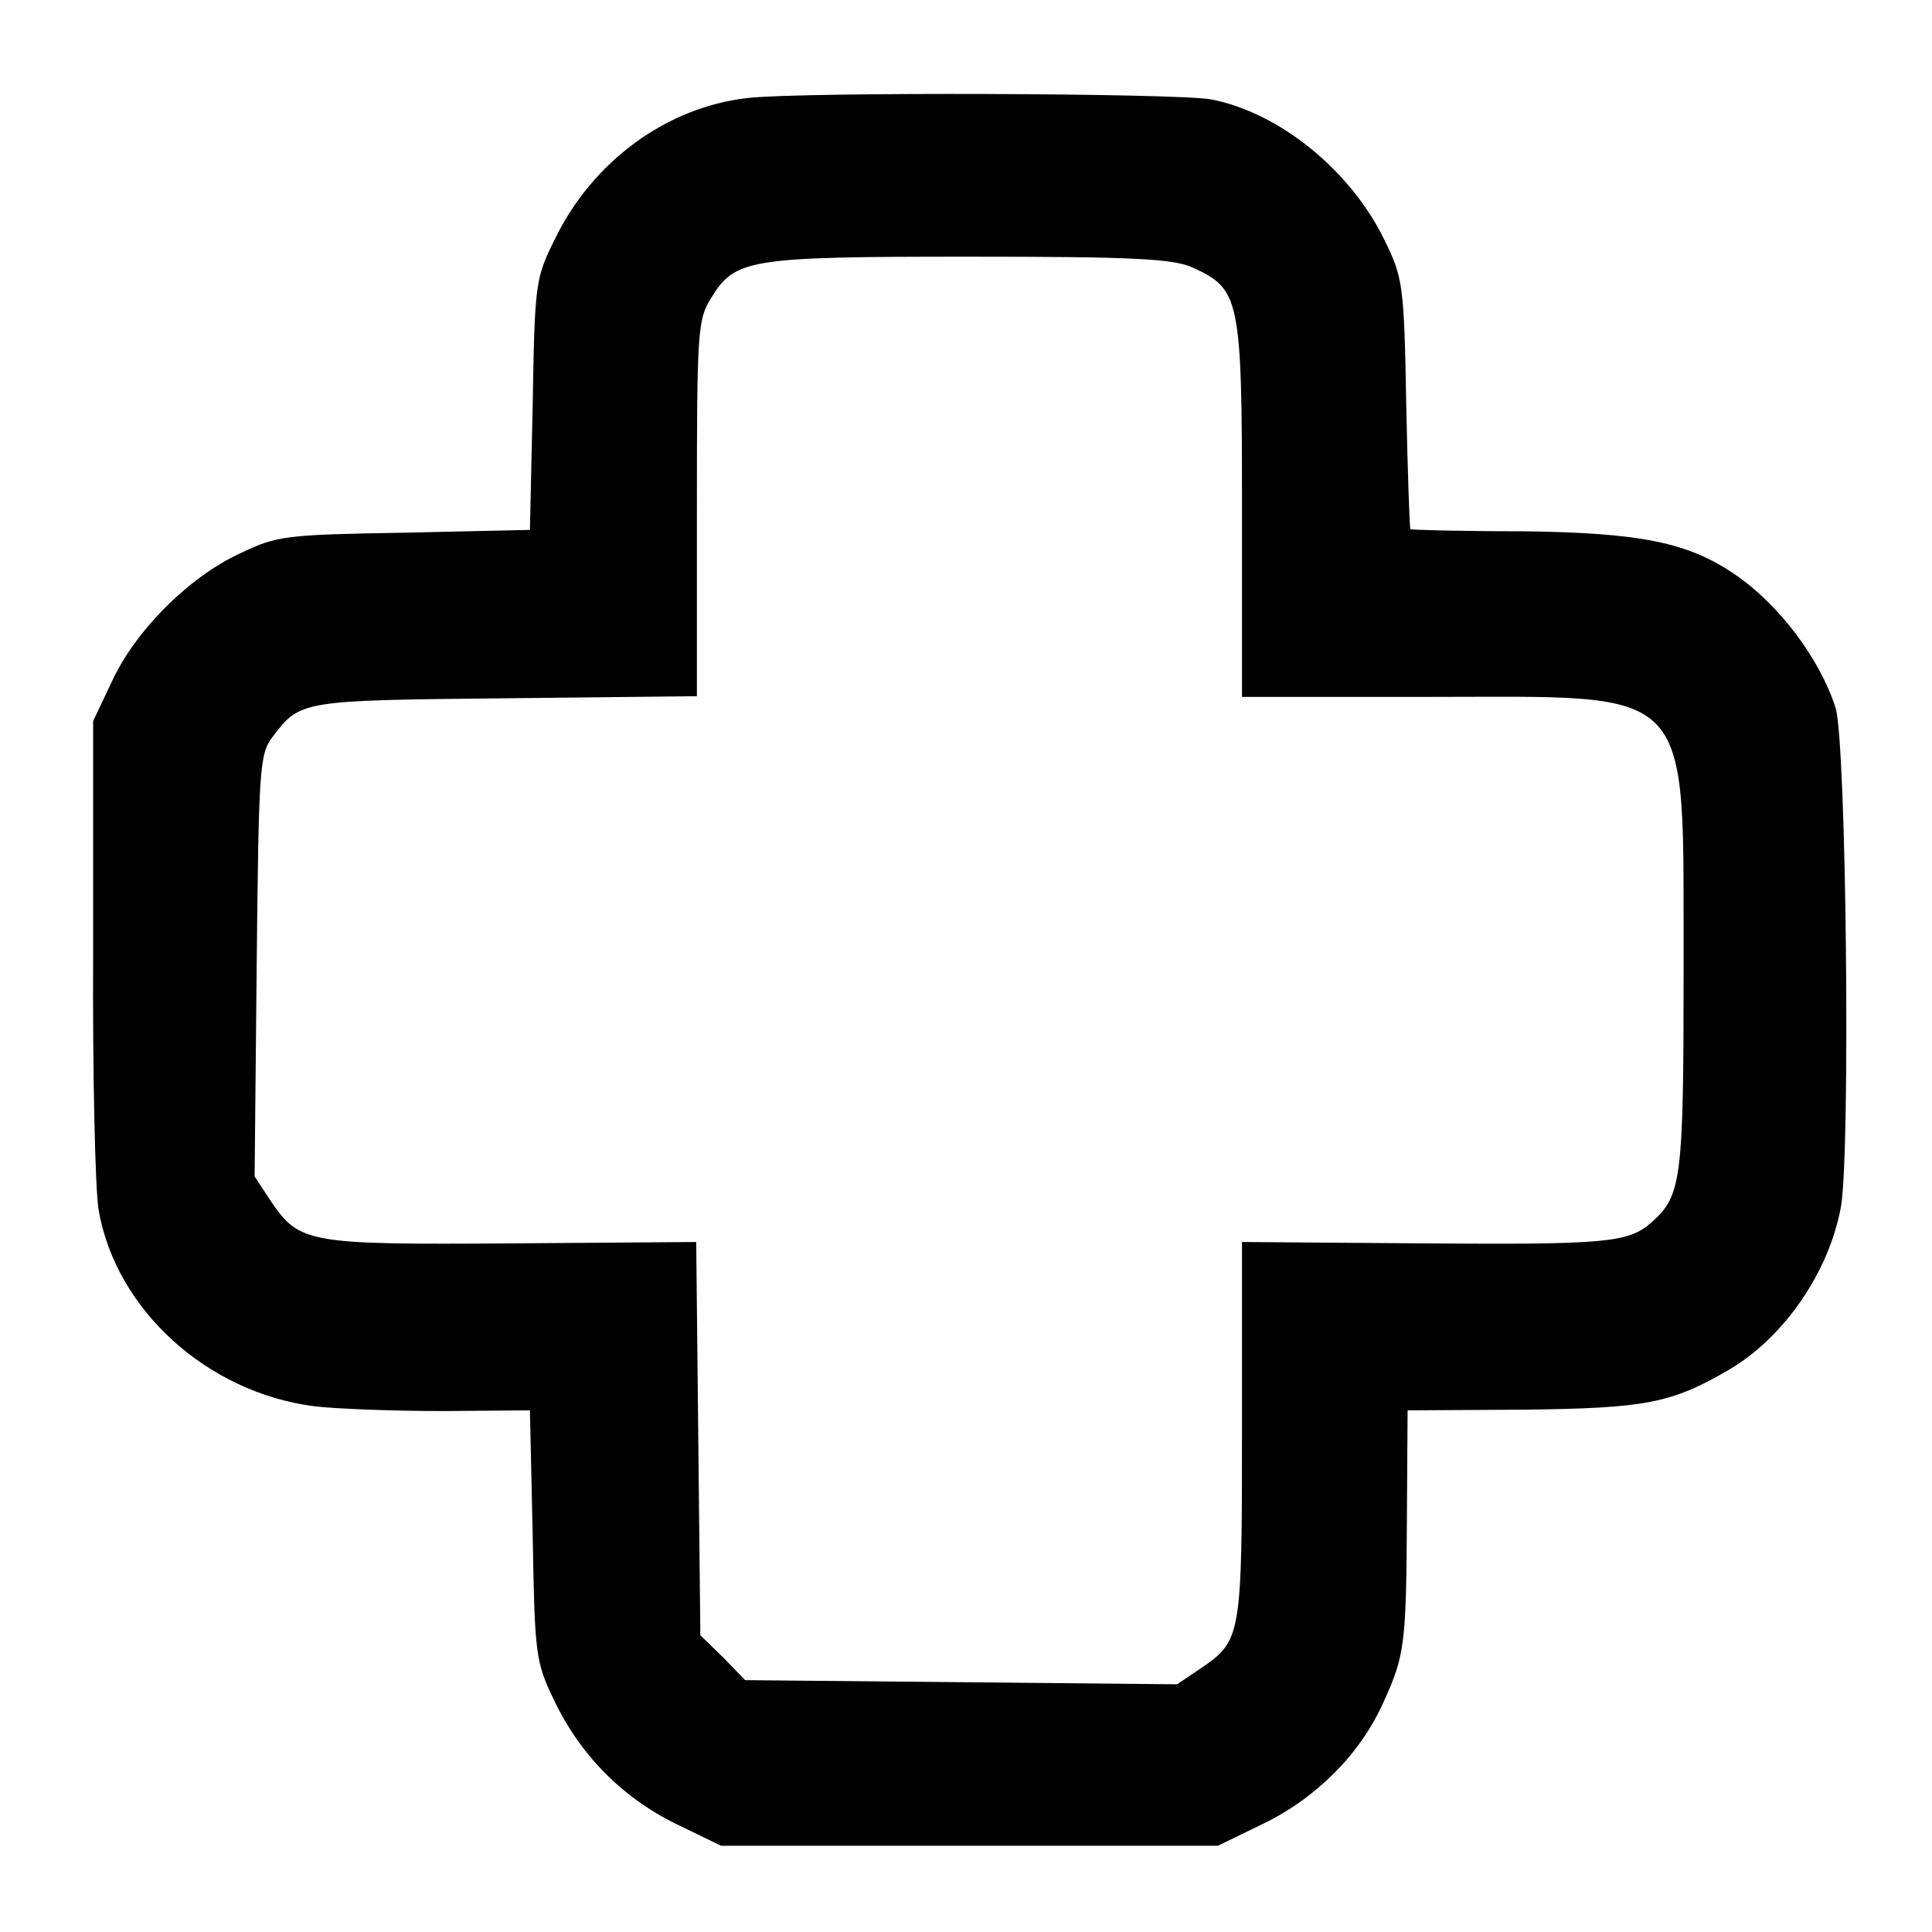
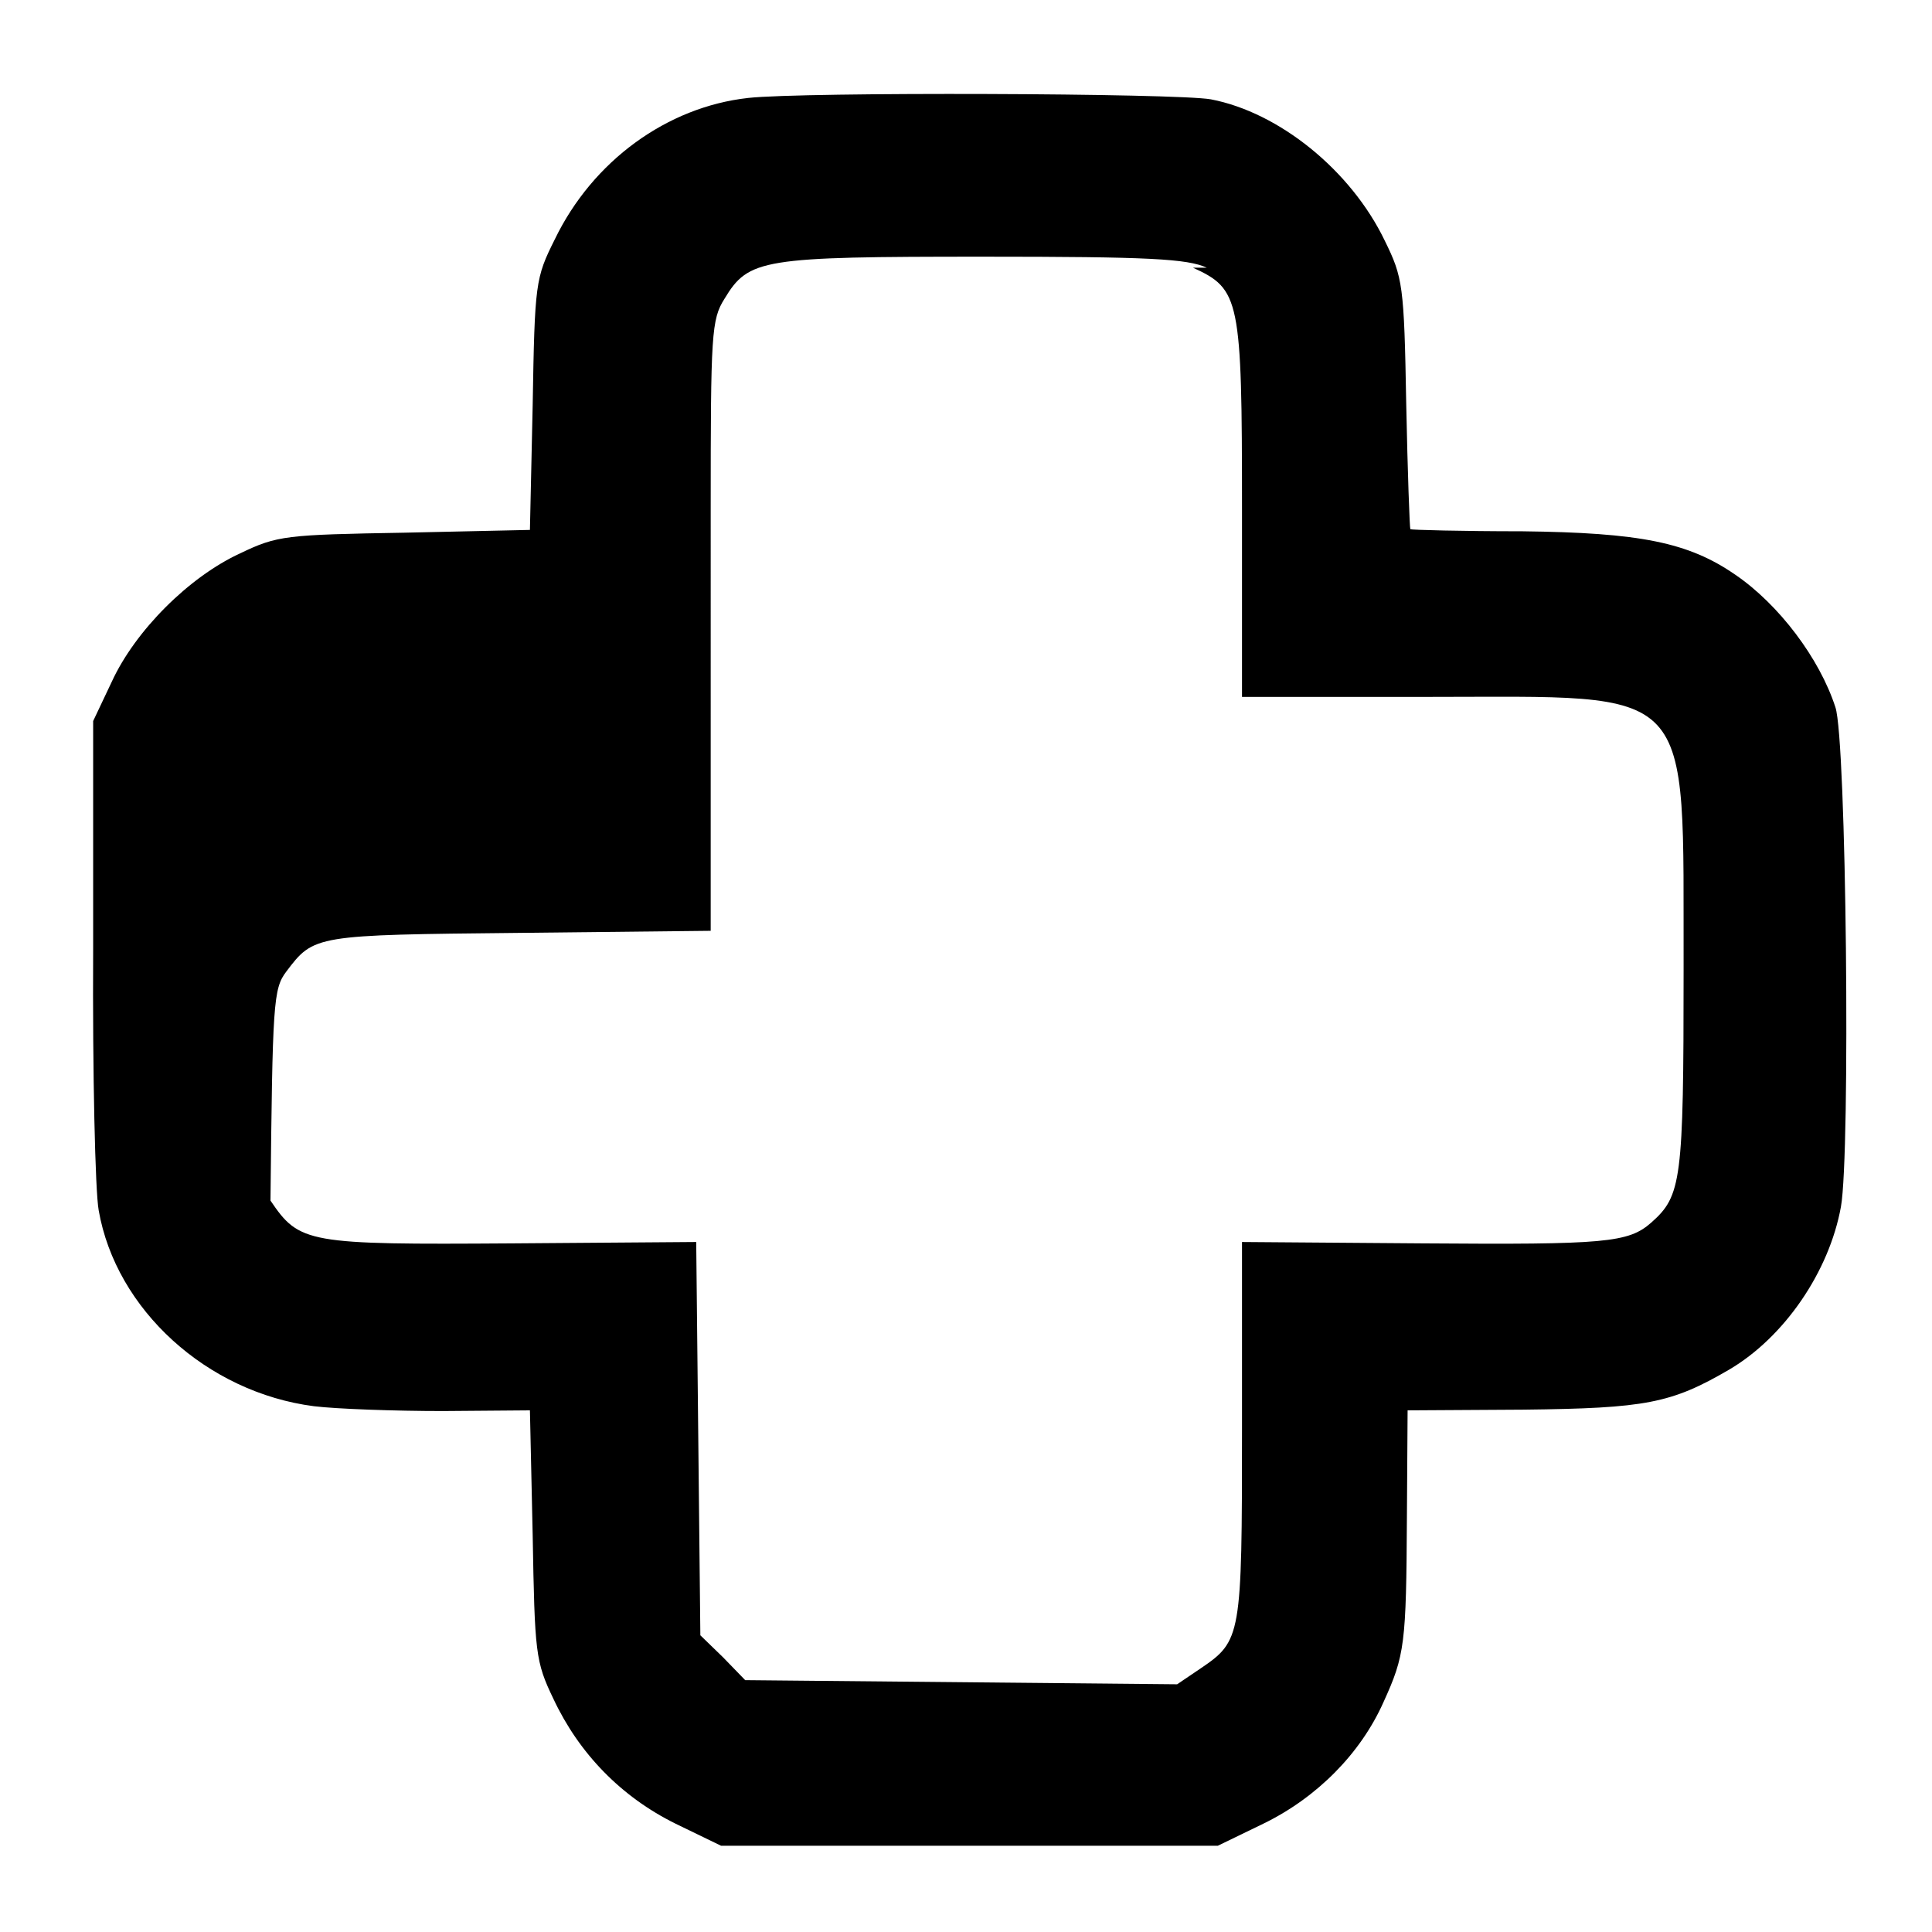
<svg xmlns="http://www.w3.org/2000/svg" version="1" width="373.333" height="373.333" viewBox="0 0 280 280">
-   <path d="M108.4 14.2c-11.7 1.3-22.5 9.1-28 20.5-2.8 5.6-2.9 6.3-3.2 24l-.4 18.1-18.1.4c-17.3.3-18.5.4-23.9 3-7.4 3.4-15.2 11.2-18.6 18.6l-2.7 5.7v33c-.1 18.1.3 35.2.8 37.9 2.5 14.4 15.7 26.4 31.2 28.4 3.3.4 11.7.7 18.7.7l12.6-.1.4 18.1c.3 17.1.4 18.3 3 23.7 3.7 7.9 9.8 14.2 17.7 18.1l6.6 3.2h72l6.6-3.2c7.8-3.8 14.1-10.2 17.4-17.6 3.1-6.8 3.3-8.4 3.4-26.8l.1-15.5 16.8-.1c17.7-.2 21.4-.9 29.8-5.8 8-4.7 14.5-14.2 16.2-23.6 1.4-7.7.8-67.8-.8-72.4-2.3-7.1-8.2-14.9-14.5-19.2-6.8-4.7-13.8-6.1-30.9-6.3-8.8 0-16.1-.2-16.2-.3-.1-.1-.4-8.3-.6-18.2-.3-17.2-.5-18.3-3.1-23.6-4.9-10.2-15.3-18.6-25.2-20.5-5-.9-59.1-1.1-67.1-.2zm64.5 24.6c6.8 3.1 7.1 4.5 7.1 34.9V101h26.8c39.4 0 37.1-2.4 37.2 39.6 0 30.6-.3 32.7-4.7 36.6-3.3 2.9-6.6 3.2-33 3L180 180v27.2c0 30-.1 30.6-6 34.6l-3.4 2.3-31.3-.3-31.3-.3-3.2-3.3-3.3-3.2-.3-28.5-.3-28.5-26.7.2c-29.7.2-30.8 0-35-6.2l-2.3-3.5.3-30.5c.3-28.7.4-30.7 2.3-33.2 4-5.3 4.1-5.3 33.8-5.6l27.7-.3V73.7c0-25.3.1-27.4 2-30.4 3.5-5.8 5.4-6.1 37.5-6.1 24 0 29.6.3 32.4 1.6z" />
+   <path d="M108.4 14.2c-11.7 1.3-22.5 9.1-28 20.5-2.8 5.6-2.9 6.3-3.2 24l-.4 18.1-18.1.4c-17.3.3-18.5.4-23.9 3-7.4 3.4-15.2 11.2-18.6 18.6l-2.7 5.7v33c-.1 18.1.3 35.2.8 37.9 2.5 14.4 15.7 26.4 31.2 28.4 3.3.4 11.7.7 18.7.7l12.6-.1.4 18.1c.3 17.1.4 18.3 3 23.7 3.7 7.9 9.8 14.2 17.7 18.1l6.6 3.2h72l6.6-3.2c7.8-3.8 14.1-10.2 17.4-17.6 3.1-6.8 3.3-8.4 3.4-26.8l.1-15.5 16.8-.1c17.7-.2 21.4-.9 29.8-5.8 8-4.7 14.5-14.2 16.2-23.6 1.4-7.7.8-67.8-.8-72.4-2.3-7.1-8.2-14.9-14.5-19.2-6.8-4.7-13.8-6.1-30.9-6.3-8.8 0-16.1-.2-16.2-.3-.1-.1-.4-8.3-.6-18.2-.3-17.2-.5-18.3-3.1-23.6-4.9-10.2-15.3-18.6-25.2-20.5-5-.9-59.1-1.1-67.1-.2zm64.5 24.6c6.8 3.1 7.1 4.5 7.1 34.9V101h26.8c39.4 0 37.1-2.4 37.2 39.6 0 30.6-.3 32.7-4.7 36.6-3.3 2.9-6.6 3.2-33 3L180 180v27.2c0 30-.1 30.6-6 34.6l-3.4 2.3-31.3-.3-31.3-.3-3.2-3.3-3.3-3.2-.3-28.5-.3-28.5-26.7.2c-29.7.2-30.8 0-35-6.2c.3-28.7.4-30.7 2.3-33.2 4-5.3 4.1-5.3 33.8-5.6l27.7-.3V73.7c0-25.3.1-27.4 2-30.4 3.5-5.8 5.4-6.1 37.5-6.1 24 0 29.6.3 32.4 1.6z" />
</svg>